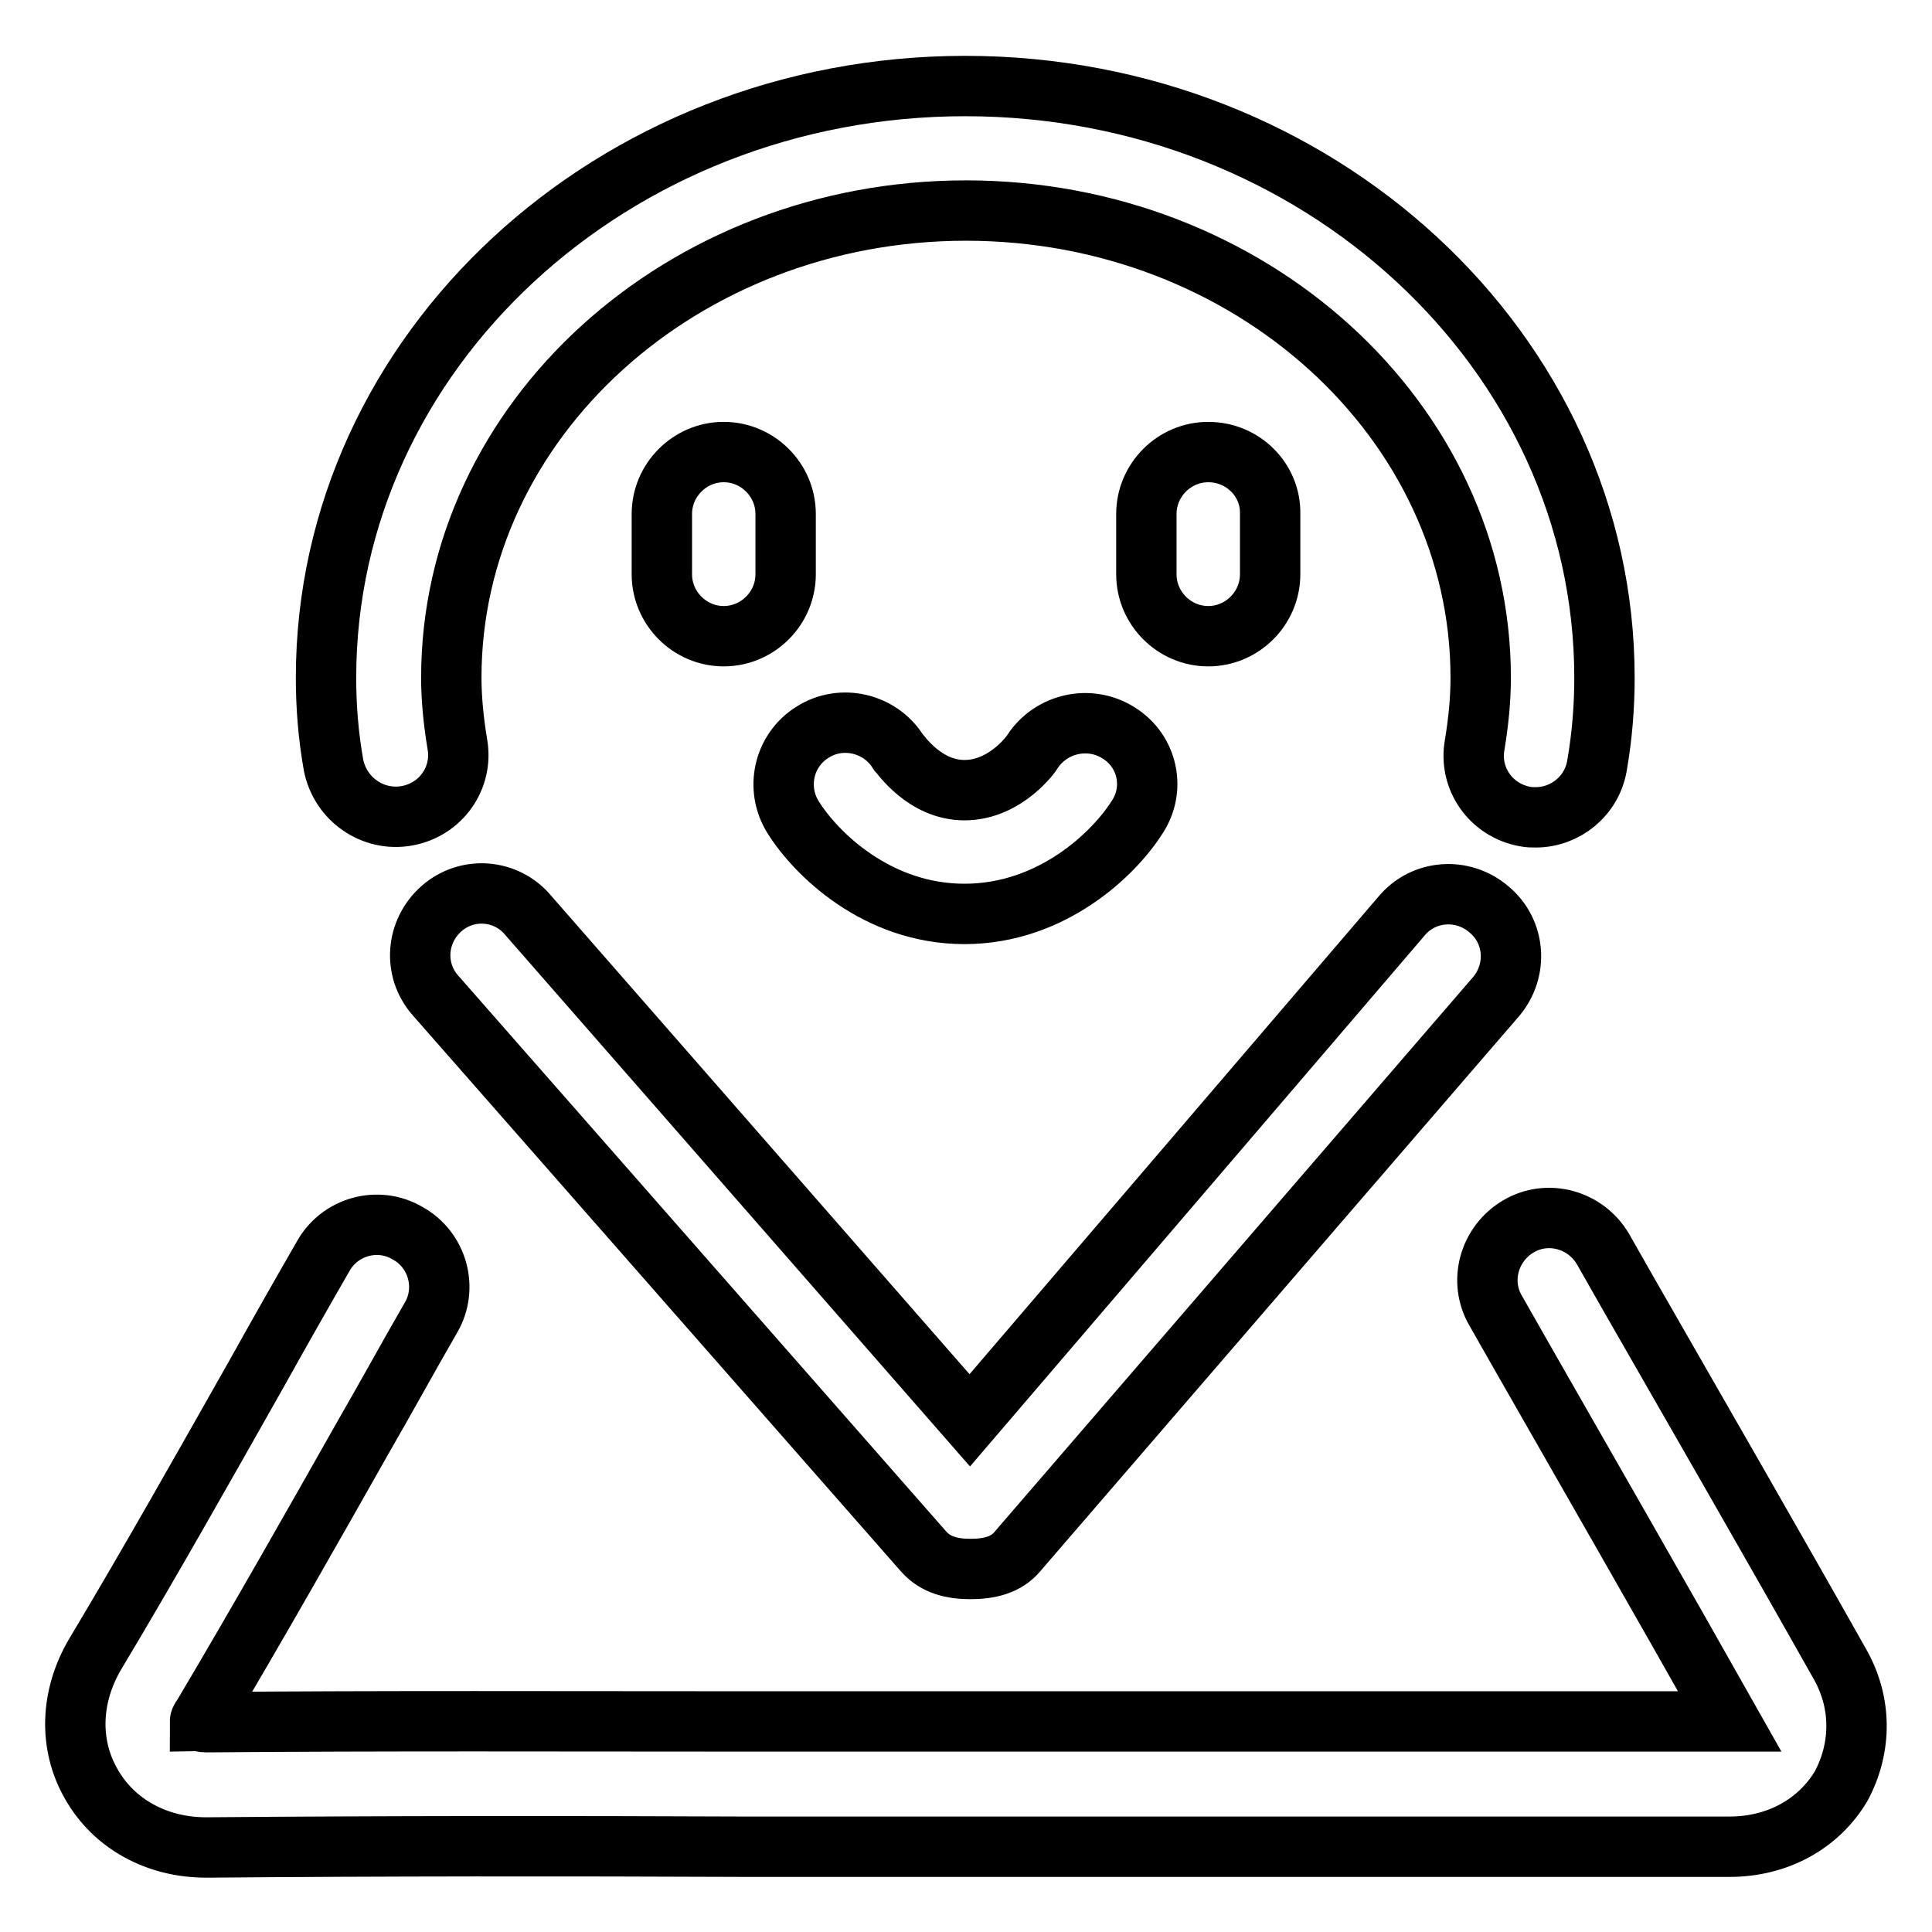
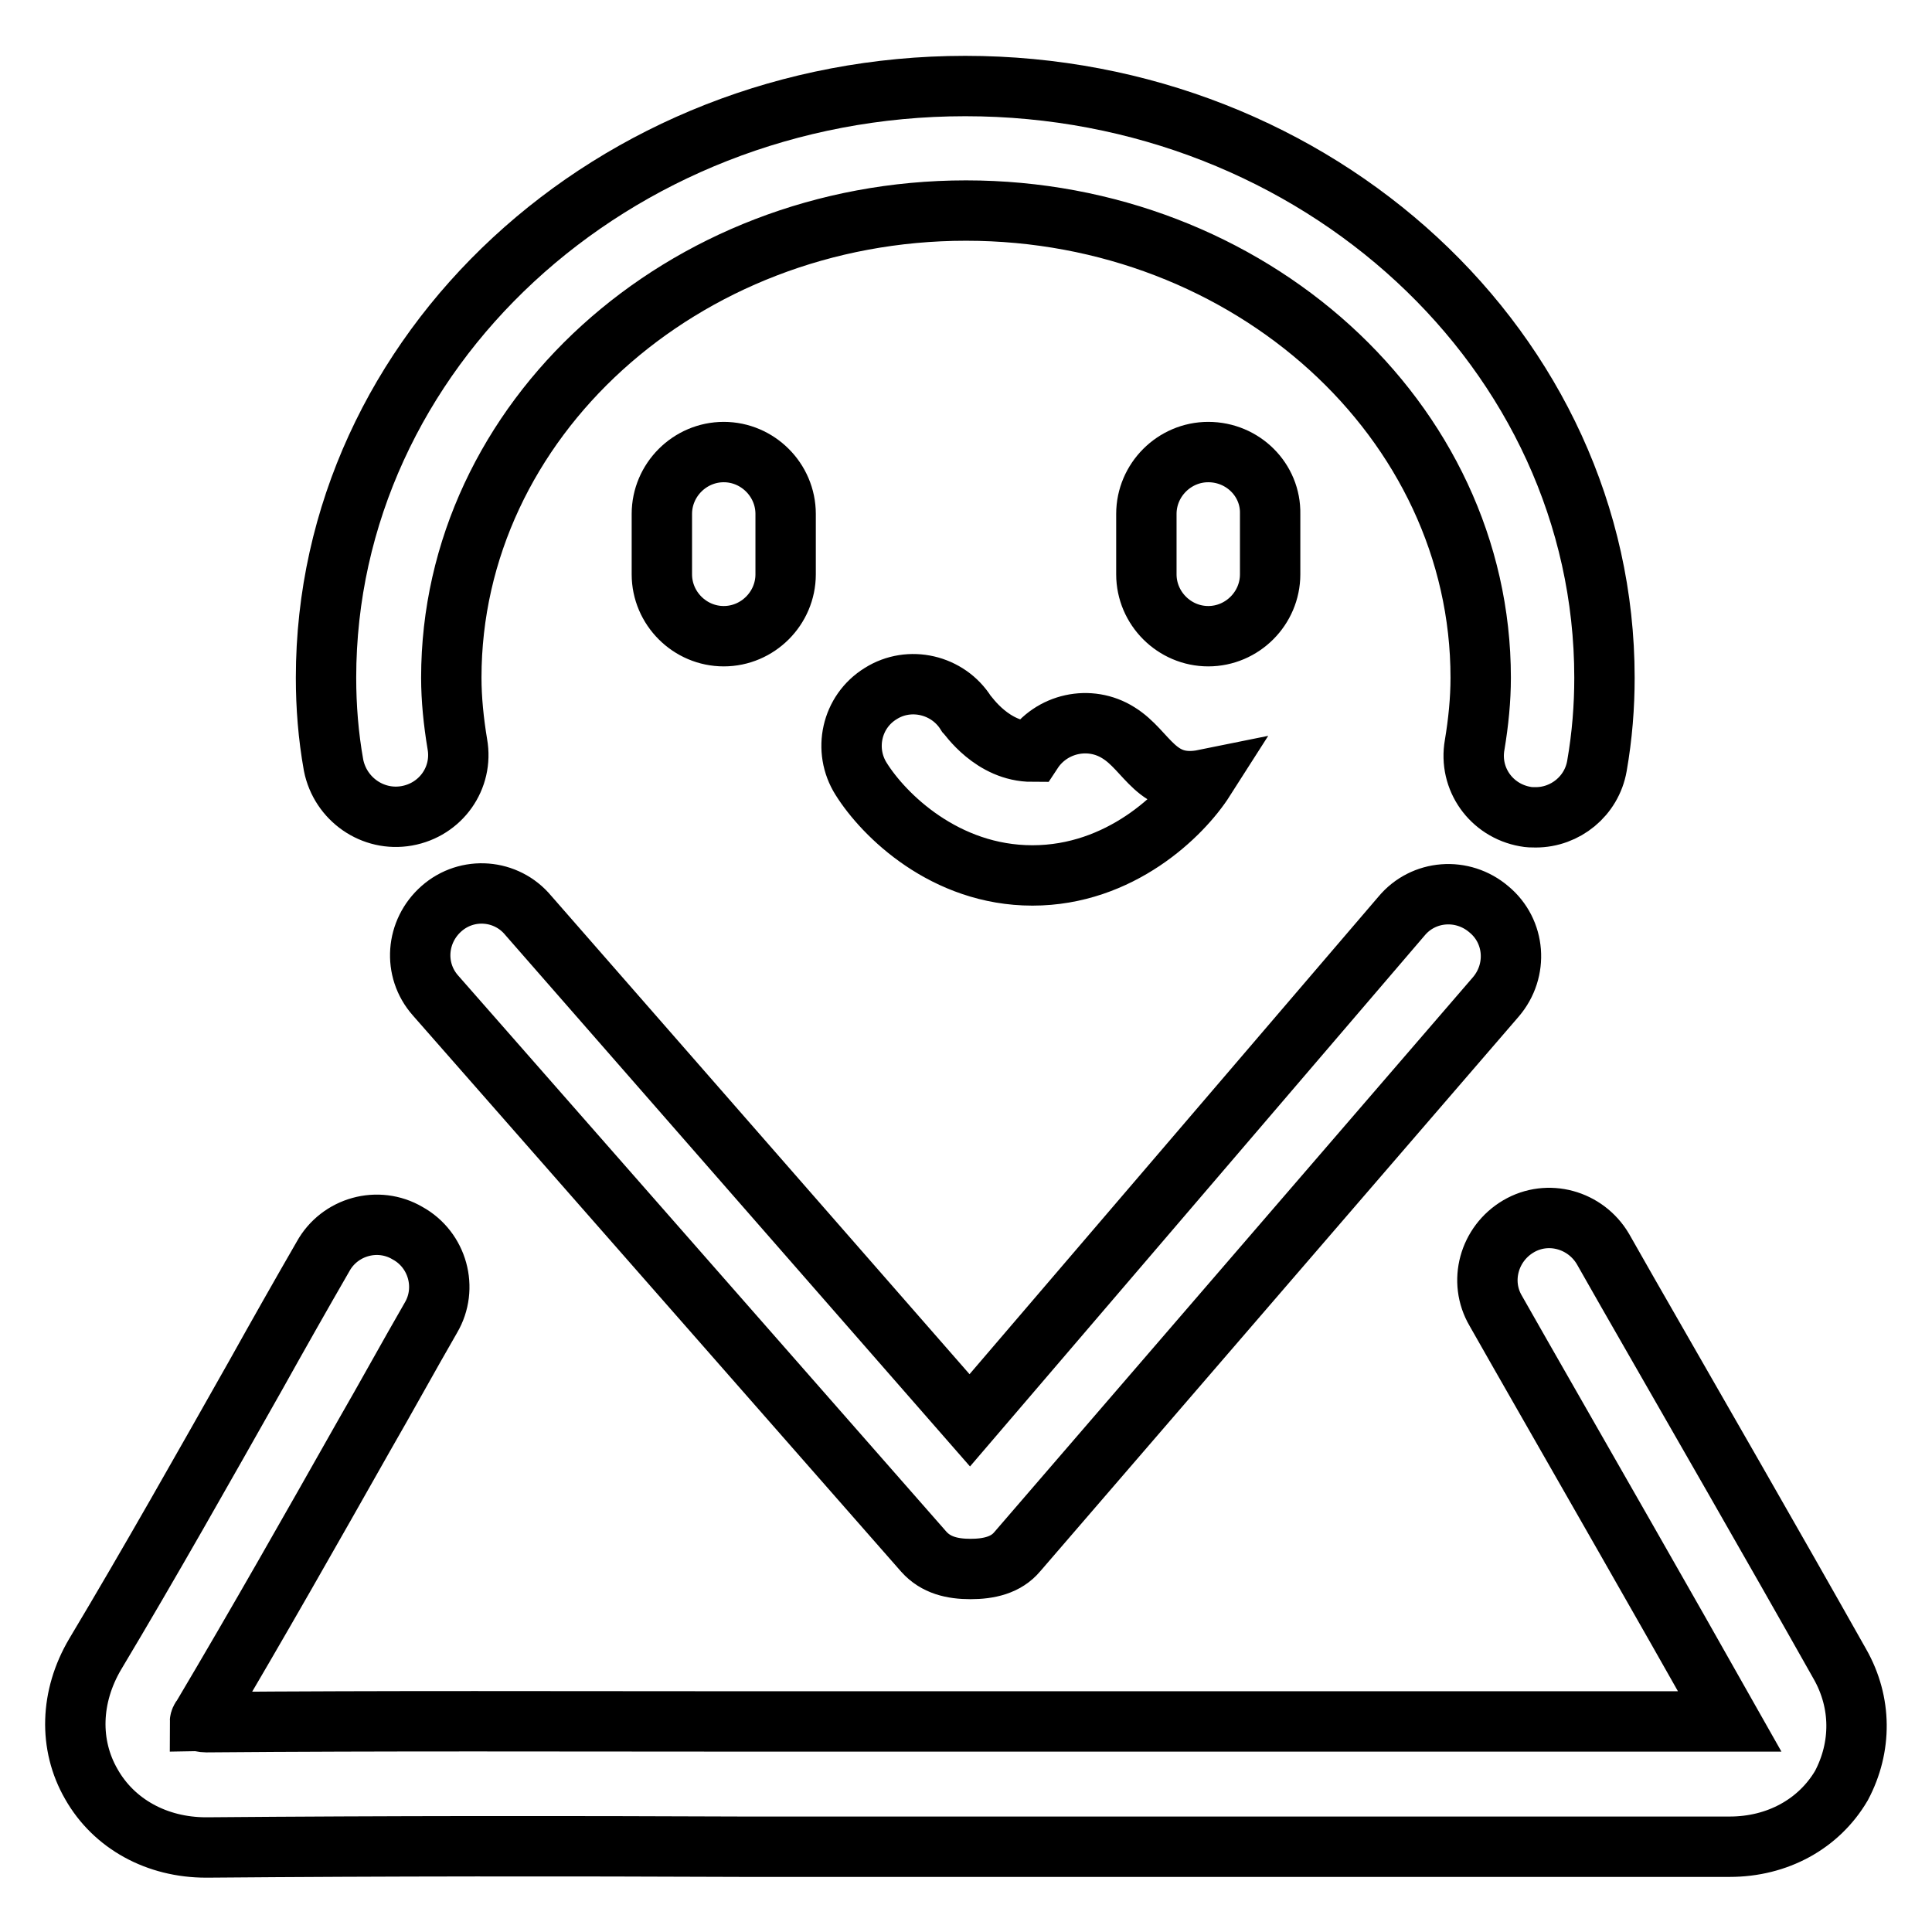
<svg xmlns="http://www.w3.org/2000/svg" version="1.1" x="0px" y="0px" viewBox="0 0 256 256" enable-background="new 0 0 256 256" xml:space="preserve">
  <g>
-     <path stroke-width="8" fill-opacity="0" stroke="#000000" d="M95.9,59.9c-4.5,0-8.2,3.7-8.2,8.2v8c0,4.5,3.7,8.2,8.2,8.2c4.5,0,8.2-3.7,8.2-8.2v-8 C104.1,63.6,100.4,59.9,95.9,59.9z M160.1,59.9c-4.5,0-8.2,3.7-8.2,8.2v8c0,4.5,3.7,8.2,8.2,8.2s8.2-3.7,8.2-8.2v-8 C168.4,63.6,164.7,59.9,160.1,59.9z M148.2,97.1c-3.8-2.4-8.9-1.3-11.4,2.5c0,0.1-3.5,5.1-9,5.1c-5.3,0-8.5-4.8-8.8-5.1 c-2.4-3.8-7.5-5-11.3-2.6c-3.9,2.4-5,7.5-2.6,11.3c3,4.8,11.1,12.8,22.7,12.8c11.6,0,19.8-8,22.8-12.7 C153.2,104.6,152.1,99.5,148.2,97.1z M58.5,120.4c-3.4,3-3.8,8.1-0.8,11.5l64.7,73.7c1.6,1.8,3.8,2.3,6.2,2.3c0,0,0,0,0,0 c2.4,0,4.7-0.5,6.2-2.3l63.4-73.5c3-3.5,2.6-8.7-0.9-11.6c-3.5-3-8.7-2.6-11.6,0.9l-57.2,66.8l-58.5-66.9 C67.1,117.8,61.9,117.4,58.5,120.4z M53.9,108.1c4.5-0.8,7.5-5,6.7-9.5c-0.5-3-0.8-6-0.8-8.8c0-34.1,30.6-61.9,68.2-61.9 c37.6,0,68.2,27.8,68.2,61.9c0,2.9-0.3,5.9-0.8,8.9c-0.8,4.5,2.2,8.7,6.7,9.5c0.5,0.1,0.9,0.1,1.4,0.1c3.9,0,7.4-2.8,8.1-6.8 c0.7-4,1-7.9,1-11.7c0-43.2-38-78.4-84.7-78.4c-46.7,0-84.7,35.2-84.7,78.4c0,3.8,0.3,7.7,1,11.6C45.1,105.9,49.4,108.9,53.9,108.1 z M243.8,220.5c-9.3-16.5-18.7-32.8-28.1-49.2l-3.3-5.8c-2.3-3.9-7.3-5.3-11.2-3c-3.9,2.3-5.3,7.3-3,11.2l3.3,5.8 c9.2,16.1,18.5,32.3,27.7,48.6c0,0,0,0,0,0l-105.4,0c-8.5,0-17,0-25.5,0c-23.3,0-47.3-0.1-71,0.1c-0.4,0-0.6-0.1-0.8-0.1 c0-0.1,0.1-0.4,0.3-0.6c7.3-12.3,14.5-25,21.4-37.2c3-5.2,5.9-10.5,8.9-15.7c2.3-3.9,0.9-9-3.1-11.2c-3.9-2.3-9-0.9-11.2,3.1 c-3,5.2-6,10.5-8.9,15.7c-6.9,12.2-14,24.8-21.3,37c-3.3,5.6-3.5,12-0.5,17.2c3,5.3,8.7,8.4,15.2,8.4c0.1,0,0.1,0,0.2,0 c23.6-0.2,47.6-0.2,70.8-0.1c8.5,0,17,0,25.5,0l105.4,0c6.3,0,11.8-3,14.8-8.1C246.7,231.5,246.7,225.6,243.8,220.5z" />
+     <path stroke-width="8" fill-opacity="0" stroke="#000000" d="M95.9,59.9c-4.5,0-8.2,3.7-8.2,8.2v8c0,4.5,3.7,8.2,8.2,8.2c4.5,0,8.2-3.7,8.2-8.2v-8 C104.1,63.6,100.4,59.9,95.9,59.9z M160.1,59.9c-4.5,0-8.2,3.7-8.2,8.2v8c0,4.5,3.7,8.2,8.2,8.2s8.2-3.7,8.2-8.2v-8 C168.4,63.6,164.7,59.9,160.1,59.9z M148.2,97.1c-3.8-2.4-8.9-1.3-11.4,2.5c-5.3,0-8.5-4.8-8.8-5.1 c-2.4-3.8-7.5-5-11.3-2.6c-3.9,2.4-5,7.5-2.6,11.3c3,4.8,11.1,12.8,22.7,12.8c11.6,0,19.8-8,22.8-12.7 C153.2,104.6,152.1,99.5,148.2,97.1z M58.5,120.4c-3.4,3-3.8,8.1-0.8,11.5l64.7,73.7c1.6,1.8,3.8,2.3,6.2,2.3c0,0,0,0,0,0 c2.4,0,4.7-0.5,6.2-2.3l63.4-73.5c3-3.5,2.6-8.7-0.9-11.6c-3.5-3-8.7-2.6-11.6,0.9l-57.2,66.8l-58.5-66.9 C67.1,117.8,61.9,117.4,58.5,120.4z M53.9,108.1c4.5-0.8,7.5-5,6.7-9.5c-0.5-3-0.8-6-0.8-8.8c0-34.1,30.6-61.9,68.2-61.9 c37.6,0,68.2,27.8,68.2,61.9c0,2.9-0.3,5.9-0.8,8.9c-0.8,4.5,2.2,8.7,6.7,9.5c0.5,0.1,0.9,0.1,1.4,0.1c3.9,0,7.4-2.8,8.1-6.8 c0.7-4,1-7.9,1-11.7c0-43.2-38-78.4-84.7-78.4c-46.7,0-84.7,35.2-84.7,78.4c0,3.8,0.3,7.7,1,11.6C45.1,105.9,49.4,108.9,53.9,108.1 z M243.8,220.5c-9.3-16.5-18.7-32.8-28.1-49.2l-3.3-5.8c-2.3-3.9-7.3-5.3-11.2-3c-3.9,2.3-5.3,7.3-3,11.2l3.3,5.8 c9.2,16.1,18.5,32.3,27.7,48.6c0,0,0,0,0,0l-105.4,0c-8.5,0-17,0-25.5,0c-23.3,0-47.3-0.1-71,0.1c-0.4,0-0.6-0.1-0.8-0.1 c0-0.1,0.1-0.4,0.3-0.6c7.3-12.3,14.5-25,21.4-37.2c3-5.2,5.9-10.5,8.9-15.7c2.3-3.9,0.9-9-3.1-11.2c-3.9-2.3-9-0.9-11.2,3.1 c-3,5.2-6,10.5-8.9,15.7c-6.9,12.2-14,24.8-21.3,37c-3.3,5.6-3.5,12-0.5,17.2c3,5.3,8.7,8.4,15.2,8.4c0.1,0,0.1,0,0.2,0 c23.6-0.2,47.6-0.2,70.8-0.1c8.5,0,17,0,25.5,0l105.4,0c6.3,0,11.8-3,14.8-8.1C246.7,231.5,246.7,225.6,243.8,220.5z" />
  </g>
</svg>